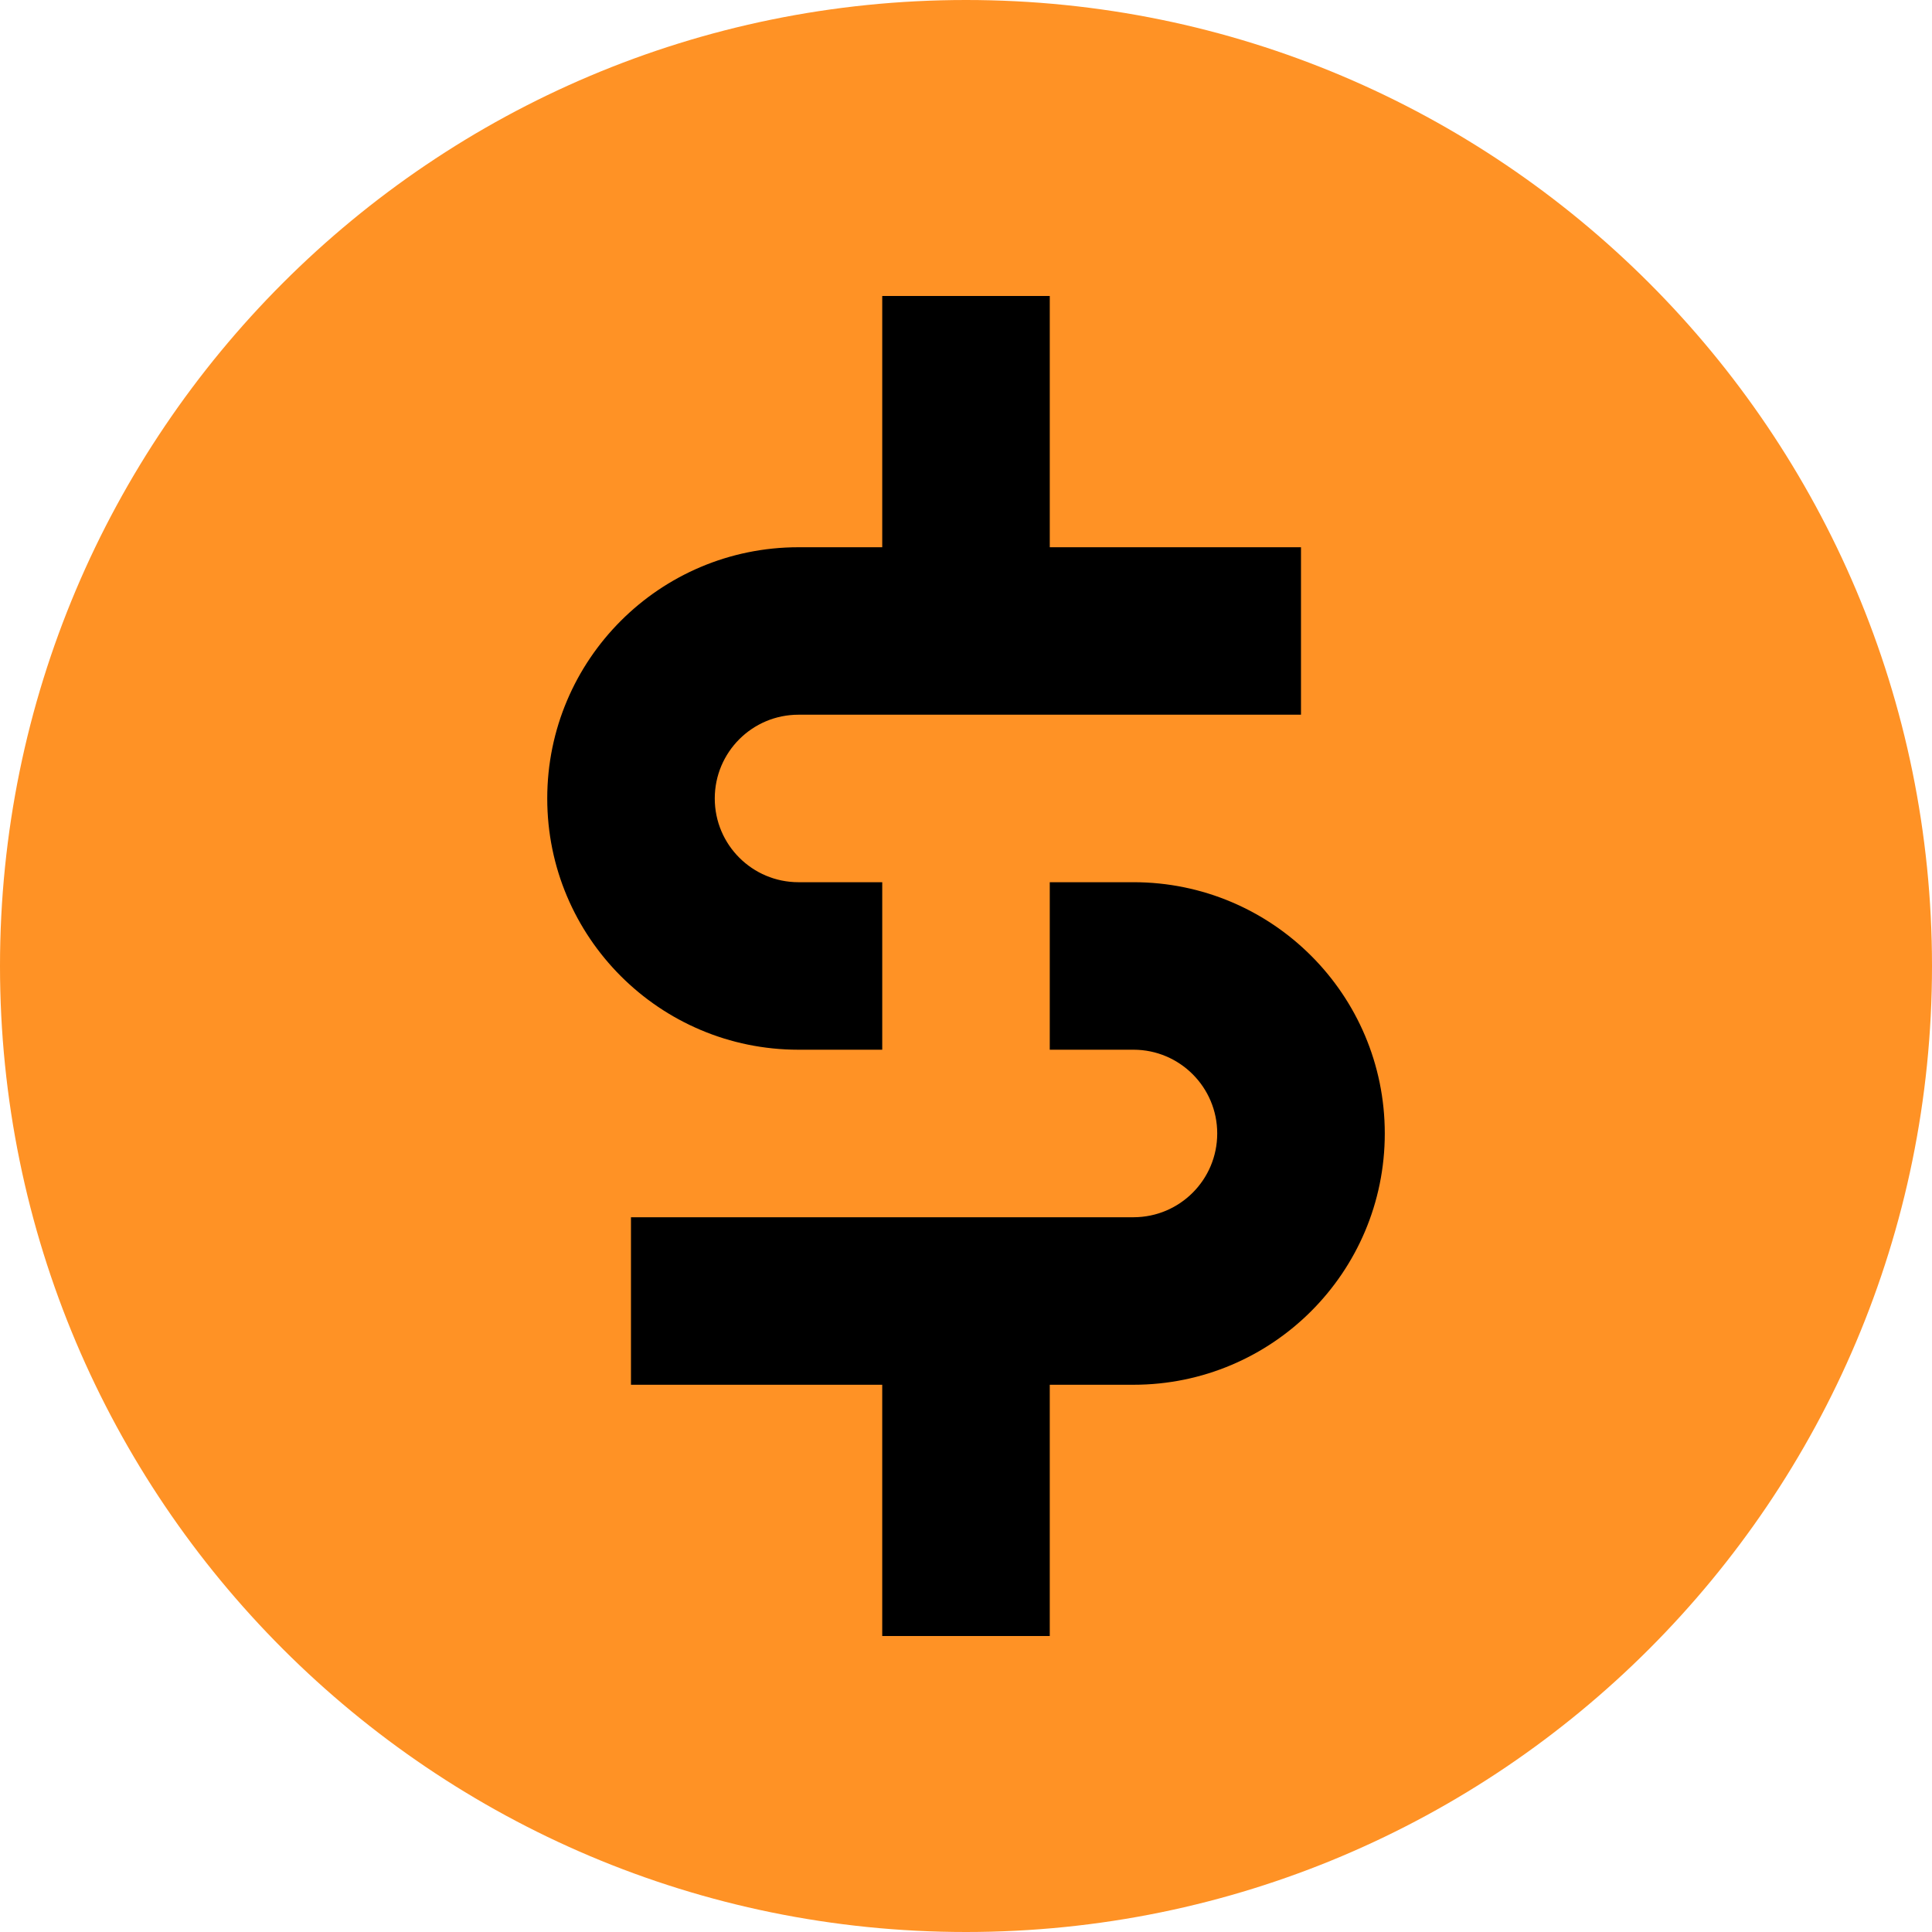
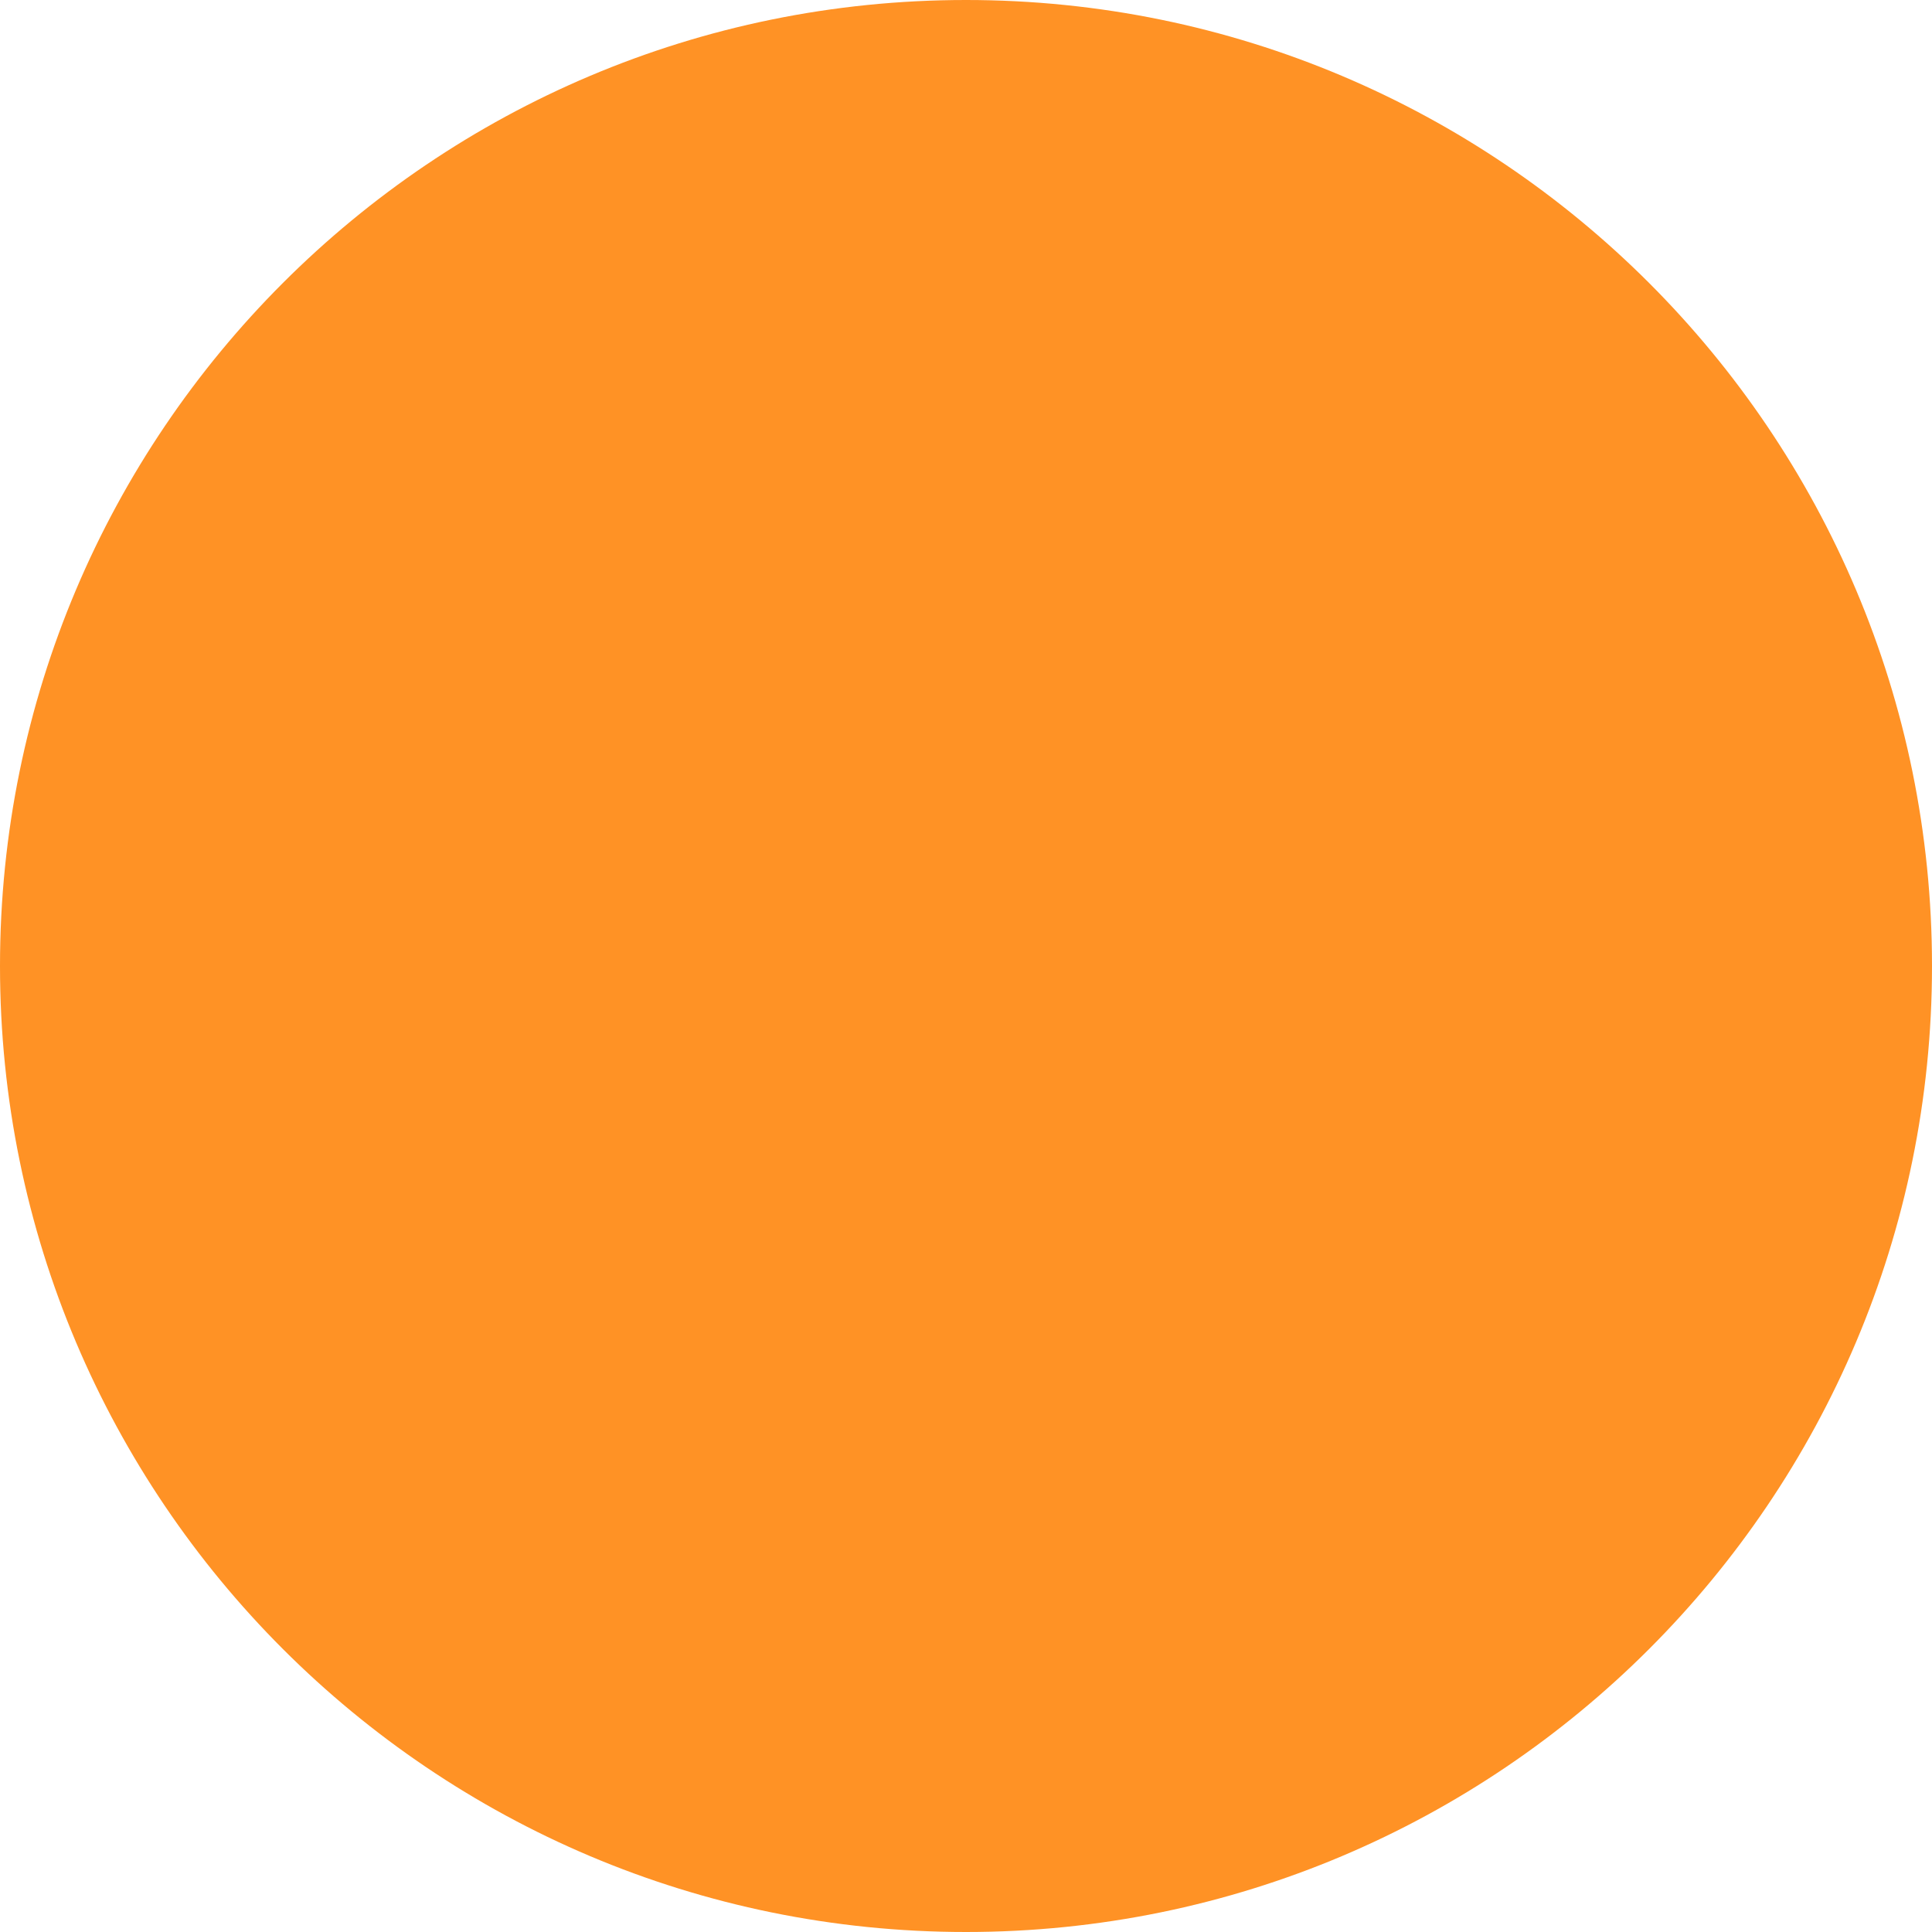
<svg xmlns="http://www.w3.org/2000/svg" id="Layer_2" data-name="Layer 2" viewBox="0 0 400 400">
  <g id="logos">
    <path d="M200,0c110.458,0,200,89.543,200,200s-89.543,200-200,200S0,310.457,0,200,89.543,0,200,0" fill="#ff9225" fill-rule="evenodd" stroke-width="0" />
-     <path d="M269.356,113.301h-52.012v-52.019h-34.687v52.019h-17.333c-28.727-.004-52.019,23.281-52.023,52.008-.004,28.727,23.281,52.019,52.008,52.023h17.348v-34.68h-17.333c-9.576,0-17.34-7.763-17.34-17.34s7.763-17.34,17.34-17.34h104.032v-34.672ZM130.637,286.698h52.019v52.02h34.687v-52.02h17.339c28.731,0,52.023-23.291,52.023-52.023s-23.291-52.023-52.023-52.023h-17.339v34.68h17.339c9.578.006,17.338,7.776,17.332,17.354-.006,9.57-7.762,17.326-17.332,17.332h-104.046v34.68Z" fill-rule="evenodd" stroke-width="0" />
  </g>
</svg>